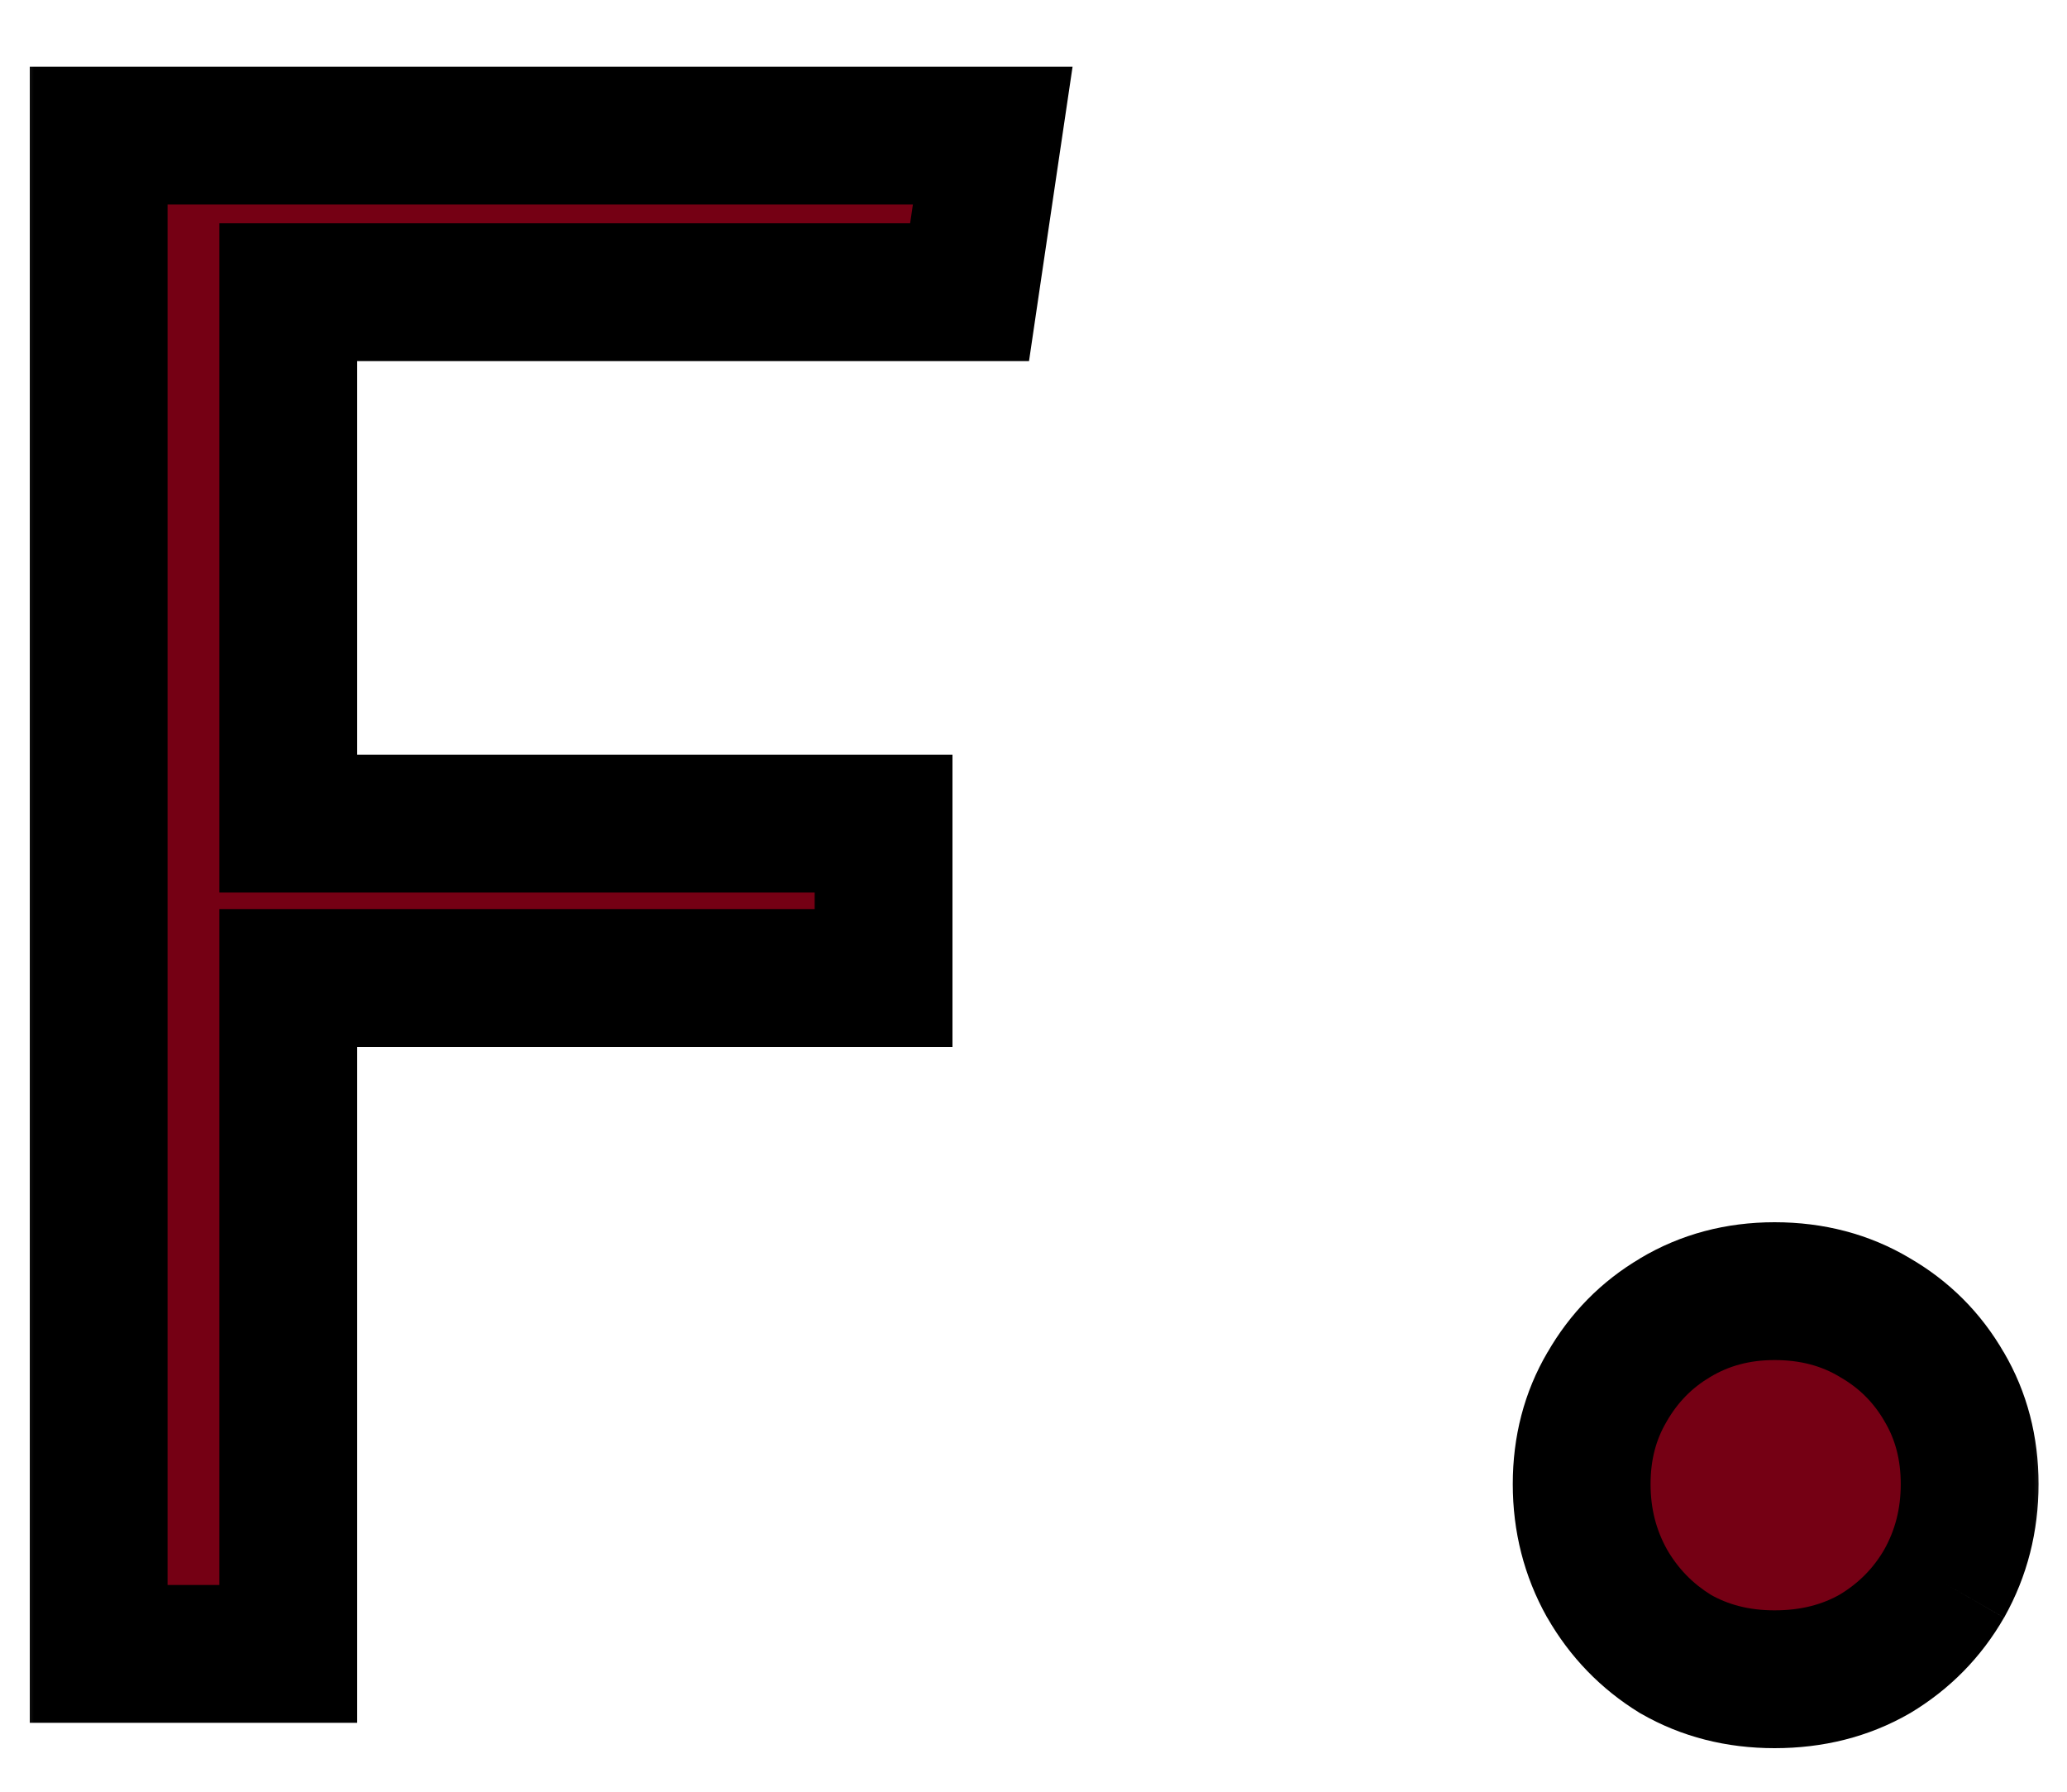
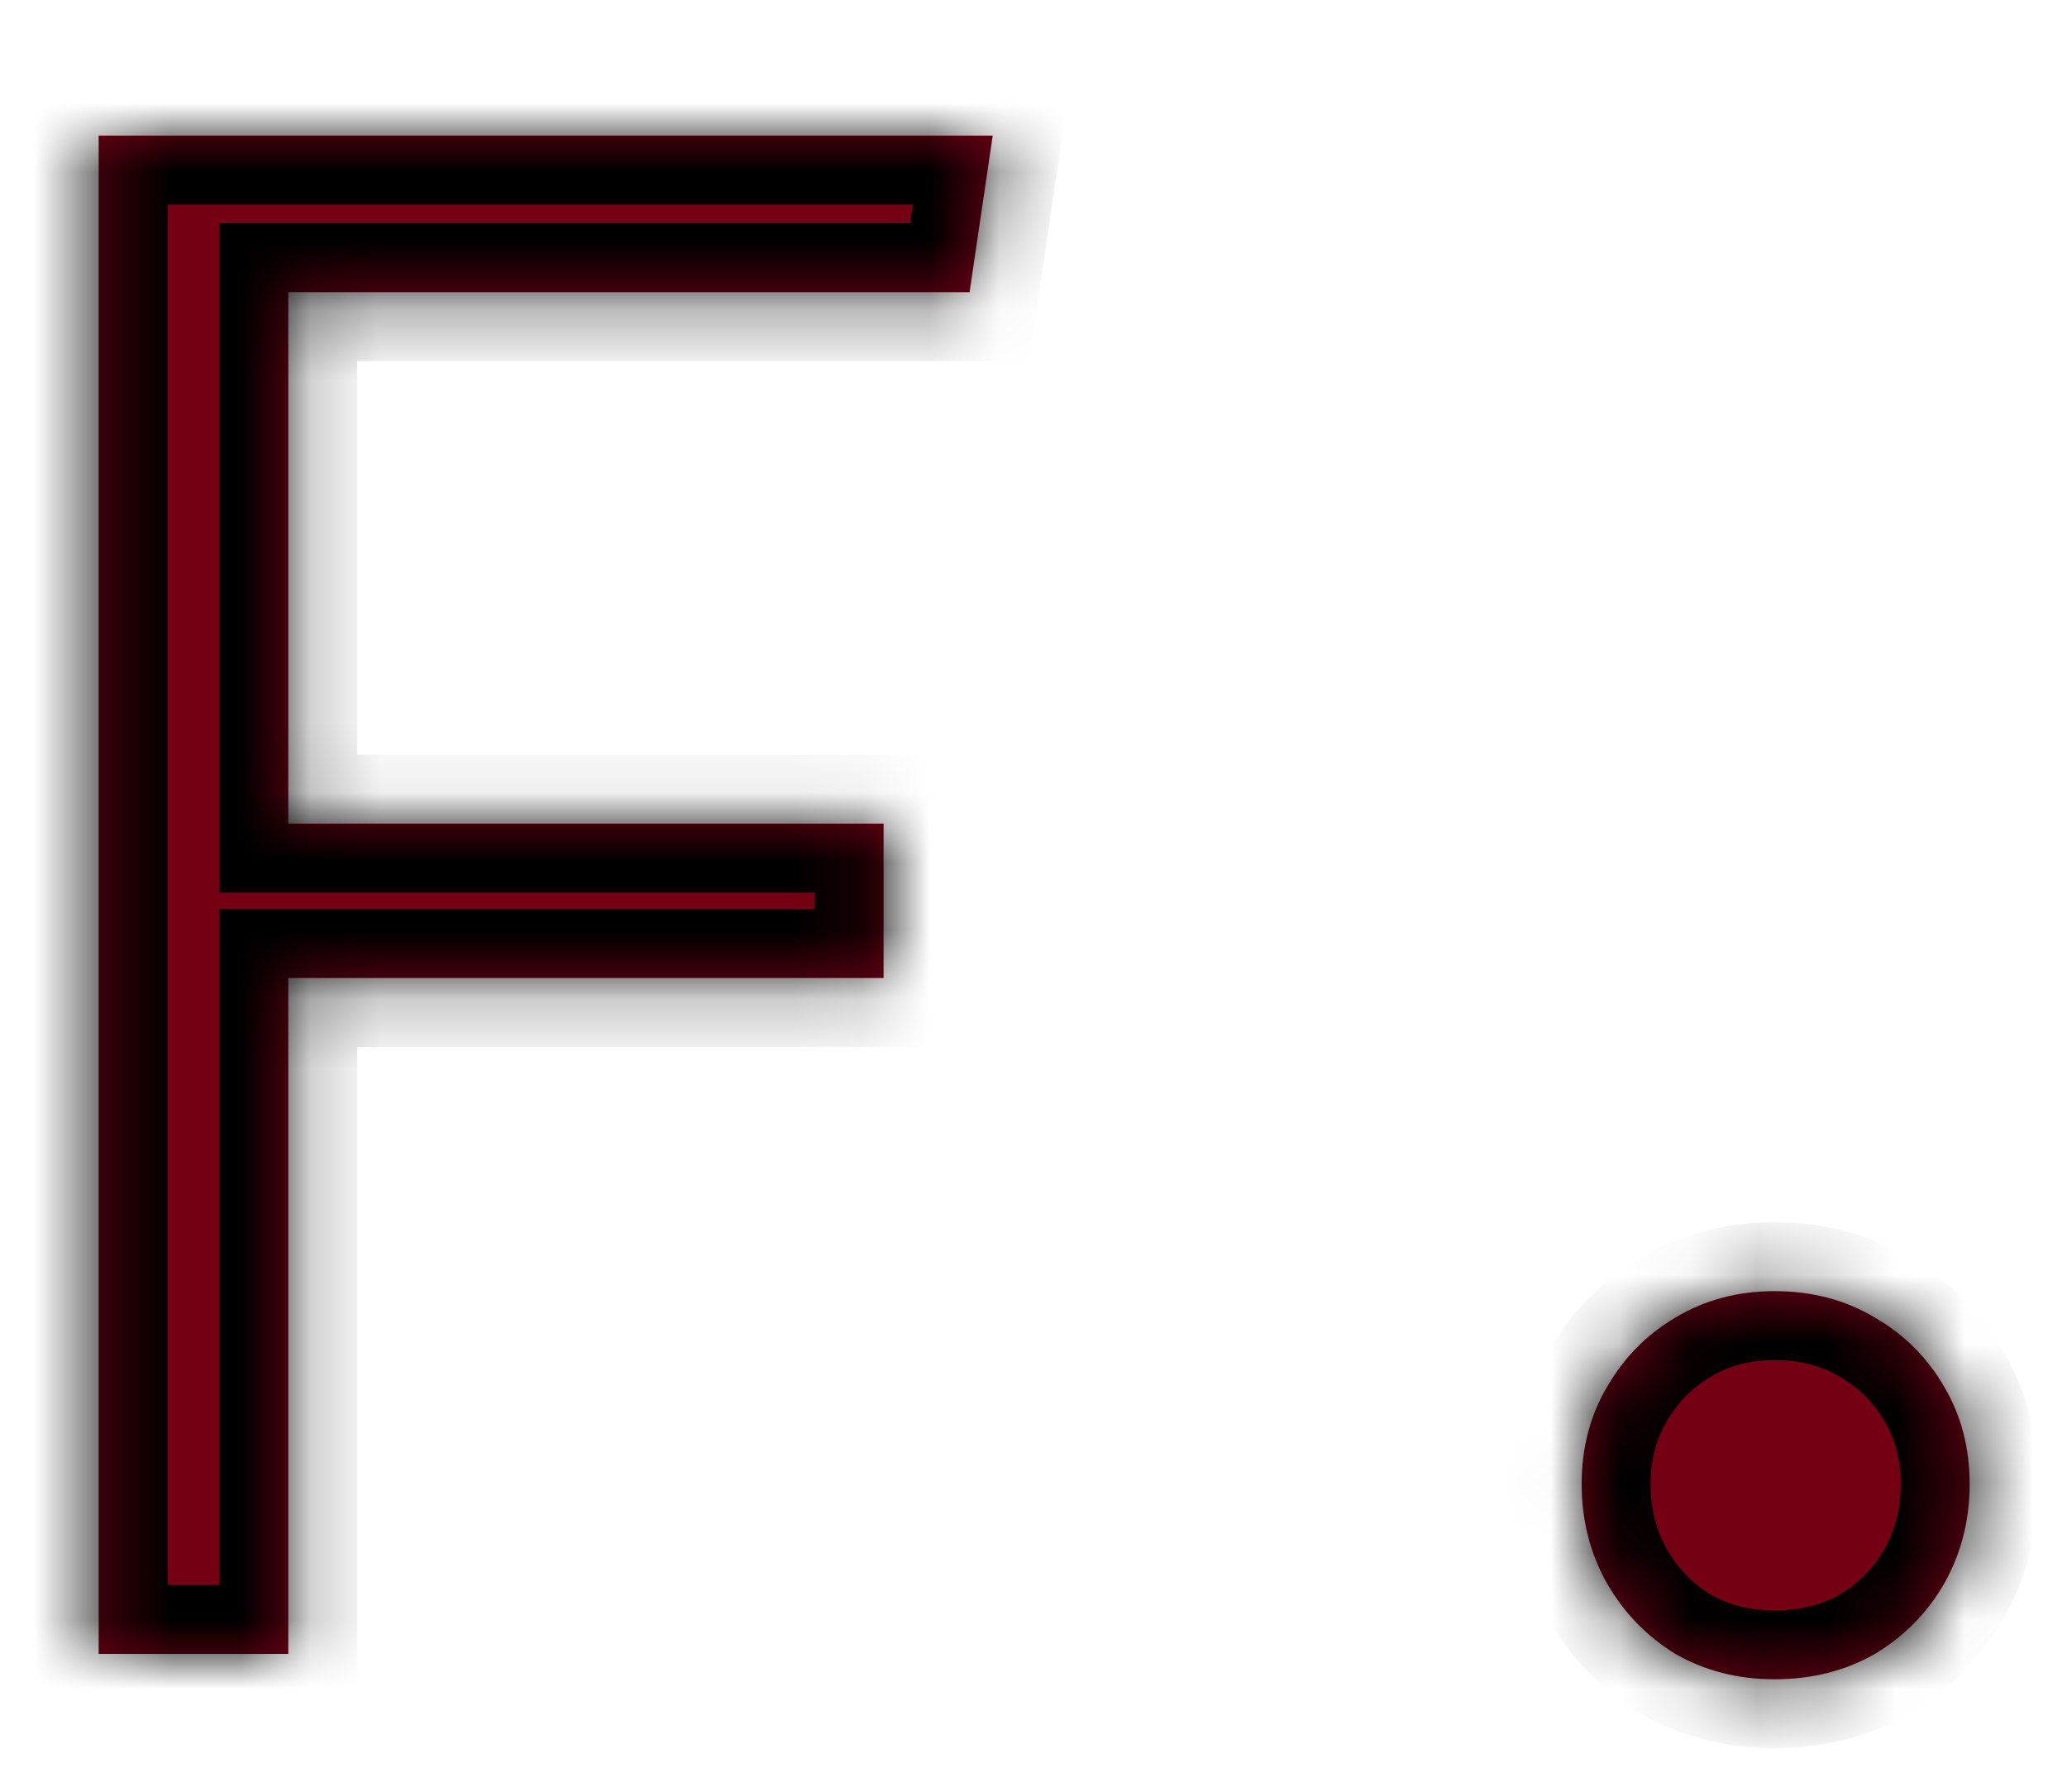
<svg xmlns="http://www.w3.org/2000/svg" width="30" height="26" viewBox="0 0 30 26" fill="none">
  <mask id="path-1-outside-1_1_2" maskUnits="userSpaceOnUse" x="0" y="0" width="30" height="26" fill="black">
-     <rect fill="white" width="30" height="26" />
    <path d="M4.184 4.24V11.952H12.824V14.192H4.184V24H1.432V1.968H14.408L14.072 4.24H4.184ZM22.956 21.536C22.956 21.013 23.078 20.544 23.323 20.128C23.569 19.701 23.899 19.365 24.316 19.12C24.742 18.864 25.222 18.736 25.756 18.736C26.299 18.736 26.785 18.864 27.212 19.12C27.638 19.365 27.974 19.701 28.22 20.128C28.465 20.544 28.587 21.013 28.587 21.536C28.587 22.059 28.465 22.539 28.22 22.976C27.974 23.403 27.638 23.744 27.212 24C26.785 24.245 26.299 24.368 25.756 24.368C25.222 24.368 24.742 24.245 24.316 24C23.899 23.744 23.569 23.403 23.323 22.976C23.078 22.539 22.956 22.059 22.956 21.536Z" />
  </mask>
  <path d="M4.184 4.24V11.952H12.824V14.192H4.184V24H1.432V1.968H14.408L14.072 4.24H4.184ZM22.956 21.536C22.956 21.013 23.078 20.544 23.323 20.128C23.569 19.701 23.899 19.365 24.316 19.12C24.742 18.864 25.222 18.736 25.756 18.736C26.299 18.736 26.785 18.864 27.212 19.12C27.638 19.365 27.974 19.701 28.22 20.128C28.465 20.544 28.587 21.013 28.587 21.536C28.587 22.059 28.465 22.539 28.22 22.976C27.974 23.403 27.638 23.744 27.212 24C26.785 24.245 26.299 24.368 25.756 24.368C25.222 24.368 24.742 24.245 24.316 24C23.899 23.744 23.569 23.403 23.323 22.976C23.078 22.539 22.956 22.059 22.956 21.536Z" fill="#750014" />
  <path d="M4.184 4.24V3.24H3.184V4.24H4.184ZM4.184 11.952H3.184V12.952H4.184V11.952ZM12.824 11.952H13.824V10.952H12.824V11.952ZM12.824 14.192V15.192H13.824V14.192H12.824ZM4.184 14.192V13.192H3.184V14.192H4.184ZM4.184 24V25H5.184V24H4.184ZM1.432 24H0.432V25H1.432V24ZM1.432 1.968V0.968H0.432V1.968H1.432ZM14.408 1.968L15.397 2.114L15.567 0.968H14.408V1.968ZM14.072 4.24V5.24H14.935L15.061 4.386L14.072 4.24ZM4.184 4.24H3.184V11.952H4.184H5.184V4.24H4.184ZM4.184 11.952V12.952H12.824V11.952V10.952H4.184V11.952ZM12.824 11.952H11.824V14.192H12.824H13.824V11.952H12.824ZM12.824 14.192V13.192H4.184V14.192V15.192H12.824V14.192ZM4.184 14.192H3.184V24H4.184H5.184V14.192H4.184ZM4.184 24V23H1.432V24V25H4.184V24ZM1.432 24H2.432V1.968H1.432H0.432V24H1.432ZM1.432 1.968V2.968H14.408V1.968V0.968H1.432V1.968ZM14.408 1.968L13.419 1.822L13.083 4.094L14.072 4.24L15.061 4.386L15.397 2.114L14.408 1.968ZM14.072 4.24V3.24H4.184V4.24V5.24H14.072V4.24ZM23.323 20.128L24.185 20.636L24.19 20.627L23.323 20.128ZM24.316 19.12L24.823 19.981L24.83 19.977L24.316 19.12ZM27.212 19.12L26.697 19.977L26.705 19.982L26.713 19.987L27.212 19.12ZM28.22 20.128L27.352 20.627L27.358 20.636L28.22 20.128ZM28.22 22.976L29.087 23.474L29.092 23.465L28.22 22.976ZM27.212 24L27.71 24.867L27.718 24.862L27.726 24.858L27.212 24ZM24.316 24L23.791 24.852L23.804 24.86L23.817 24.867L24.316 24ZM23.323 22.976L22.451 23.465L22.457 23.474L23.323 22.976ZM22.956 21.536H23.956C23.956 21.177 24.038 20.886 24.185 20.636L23.323 20.128L22.462 19.62C22.119 20.203 21.956 20.85 21.956 21.536H22.956ZM23.323 20.128L24.19 20.627C24.351 20.347 24.559 20.137 24.823 19.981L24.316 19.12L23.808 18.259C23.239 18.594 22.786 19.056 22.457 19.63L23.323 20.128ZM24.316 19.12L24.83 19.977C25.09 19.822 25.39 19.736 25.756 19.736V18.736V17.736C25.054 17.736 24.394 17.907 23.801 18.262L24.316 19.12ZM25.756 18.736V19.736C26.136 19.736 26.44 19.823 26.697 19.977L27.212 19.12L27.726 18.262C27.13 17.905 26.463 17.736 25.756 17.736V18.736ZM27.212 19.12L26.713 19.987C26.986 20.144 27.195 20.353 27.353 20.627L28.22 20.128L29.086 19.63C28.753 19.05 28.29 18.587 27.71 18.253L27.212 19.12ZM28.22 20.128L27.358 20.636C27.505 20.886 27.587 21.177 27.587 21.536H28.587H29.587C29.587 20.85 29.424 20.203 29.081 19.62L28.22 20.128ZM28.587 21.536H27.587C27.587 21.895 27.505 22.205 27.347 22.487L28.22 22.976L29.092 23.465C29.424 22.872 29.587 22.223 29.587 21.536H28.587ZM28.22 22.976L27.353 22.477C27.193 22.755 26.979 22.973 26.697 23.142L27.212 24L27.726 24.858C28.297 24.515 28.755 24.051 29.086 23.474L28.22 22.976ZM27.212 24L26.713 23.133C26.454 23.282 26.143 23.368 25.756 23.368V24.368V25.368C26.456 25.368 27.116 25.208 27.71 24.867L27.212 24ZM25.756 24.368V23.368C25.382 23.368 25.076 23.284 24.814 23.133L24.316 24L23.817 24.867C24.408 25.207 25.062 25.368 25.756 25.368V24.368ZM24.316 24L24.84 23.148C24.567 22.98 24.353 22.761 24.19 22.477L23.323 22.976L22.457 23.474C22.784 24.044 23.232 24.508 23.791 24.852L24.316 24ZM23.323 22.976L24.196 22.487C24.038 22.205 23.956 21.895 23.956 21.536H22.956H21.956C21.956 22.223 22.119 22.872 22.451 23.465L23.323 22.976Z" fill="black" mask="url(#path-1-outside-1_1_2)" />
</svg>